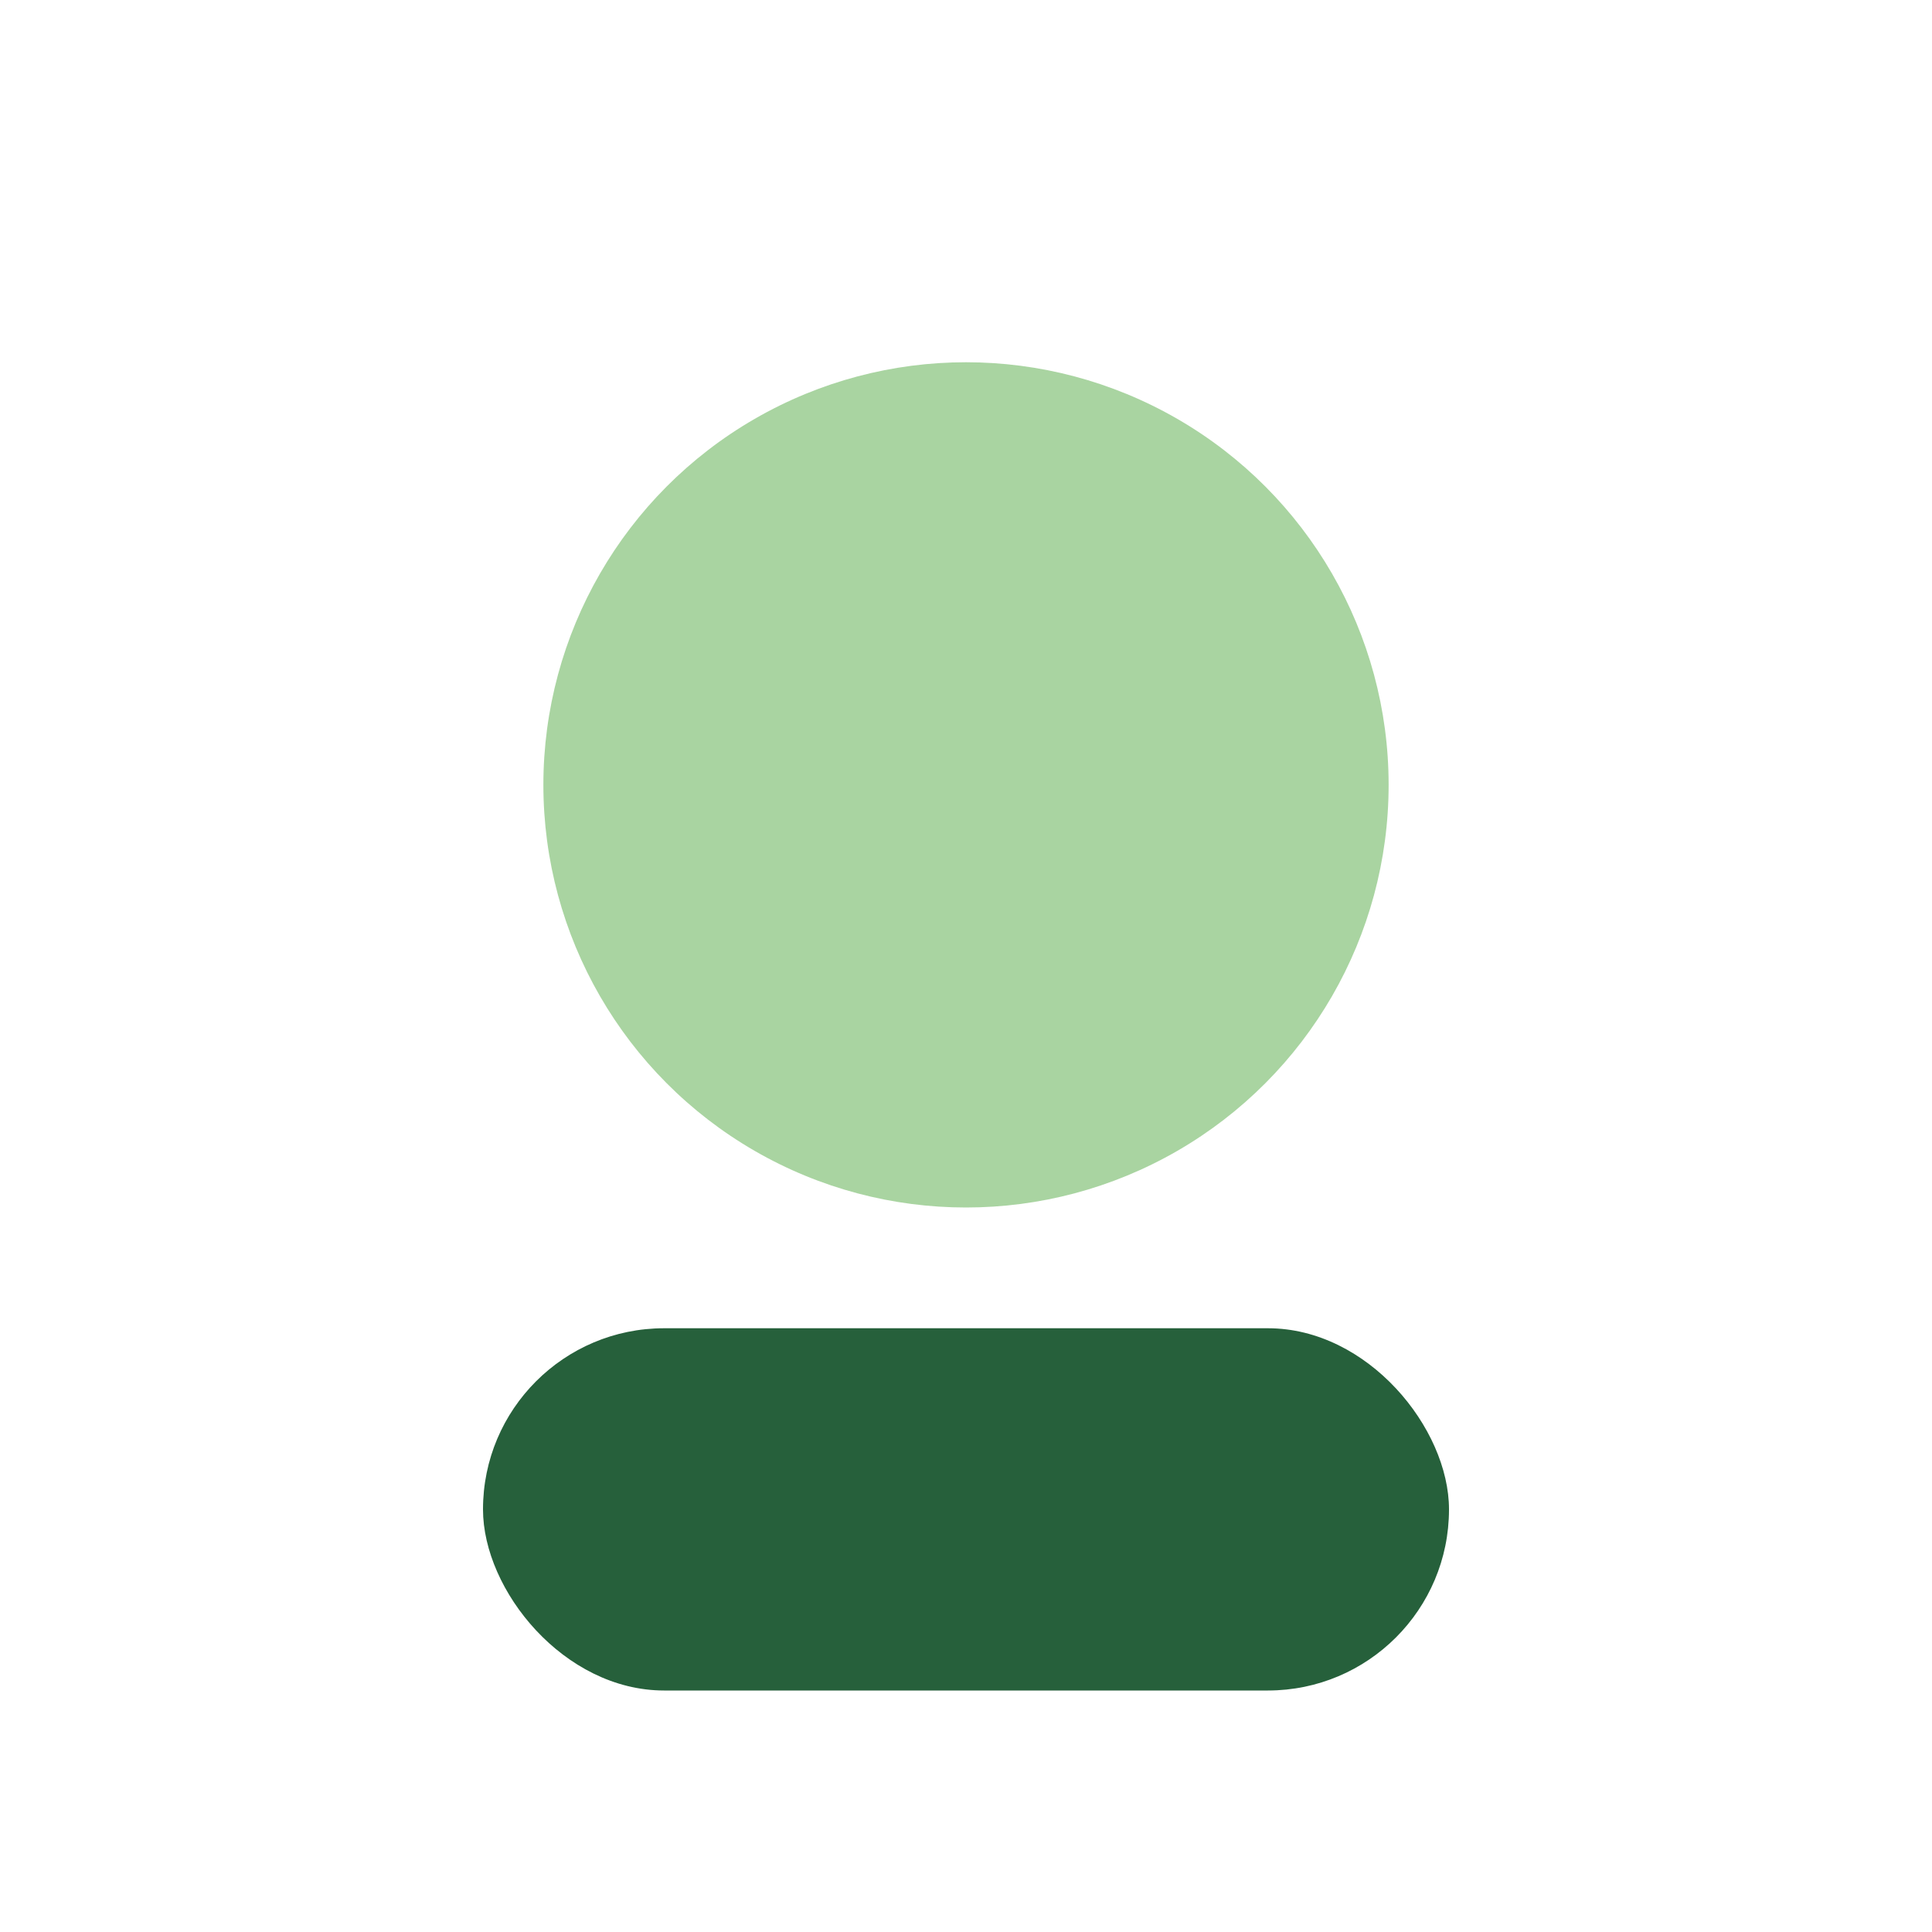
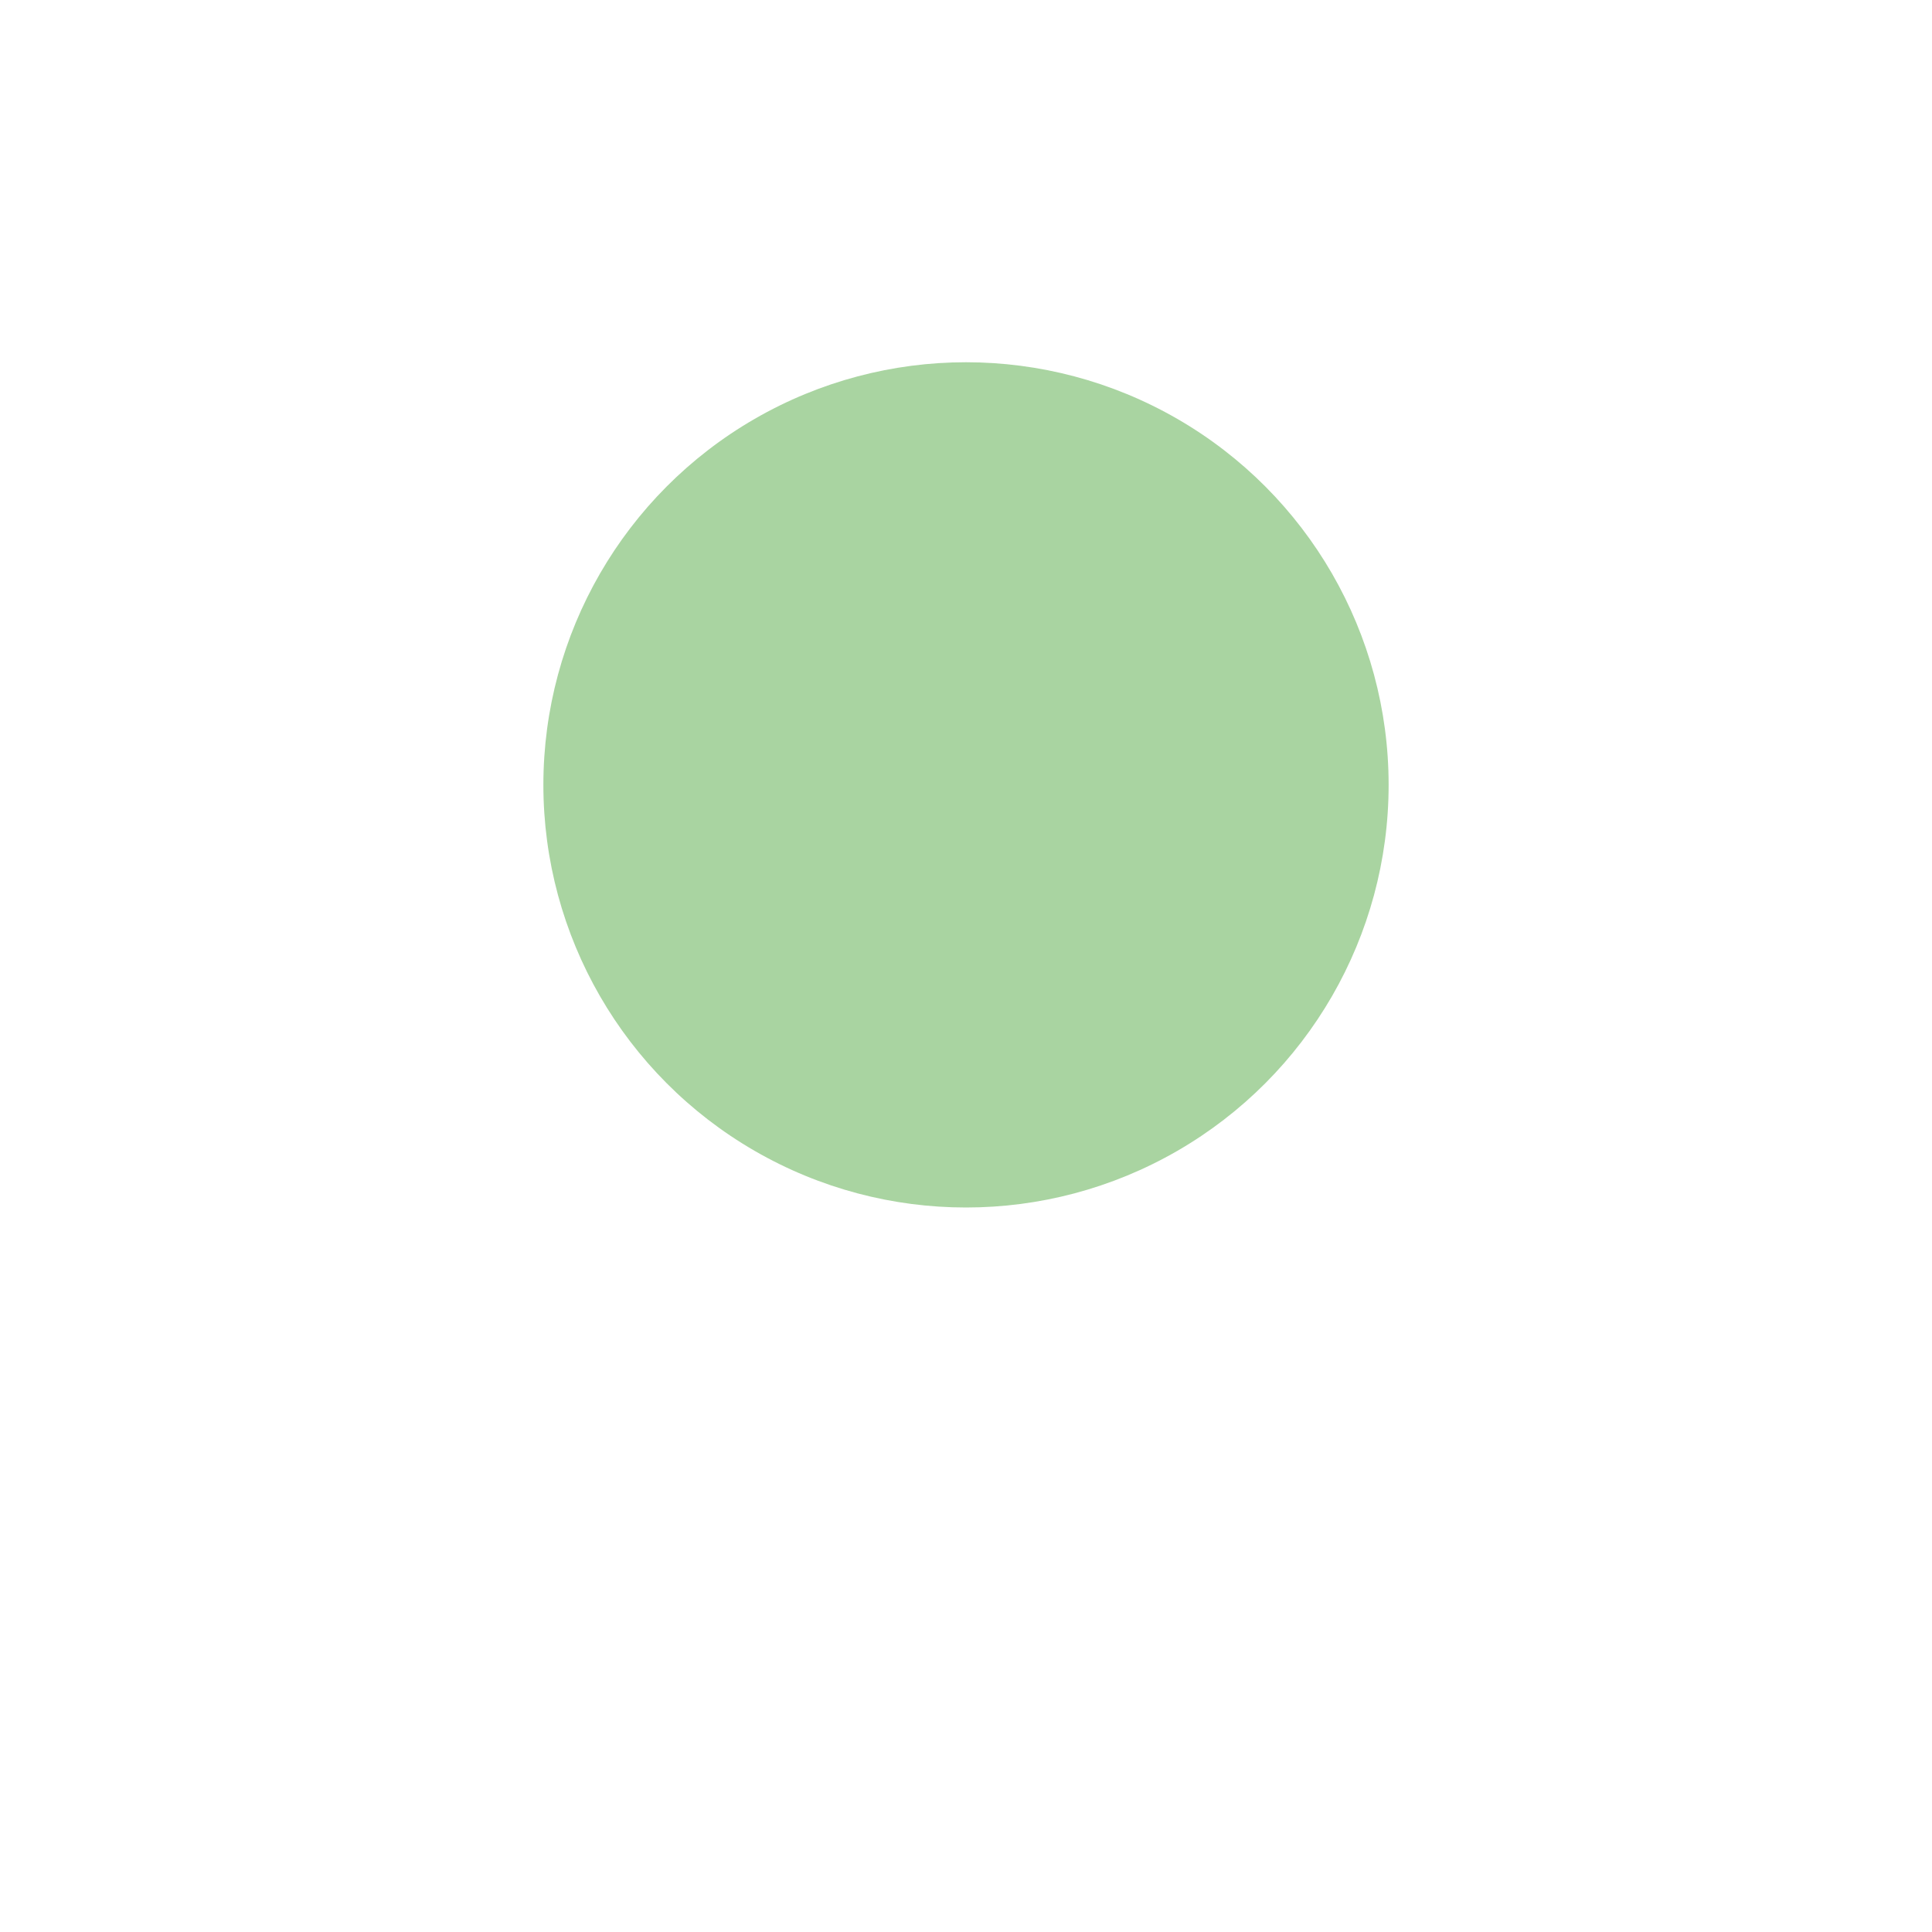
<svg xmlns="http://www.w3.org/2000/svg" width="32" height="32" viewBox="0 0 32 32">
  <circle cx="16" cy="13" r="7" fill="#A9D4A1" />
-   <rect x="8" y="22" width="16" height="6" rx="3" fill="#26603B" />
</svg>